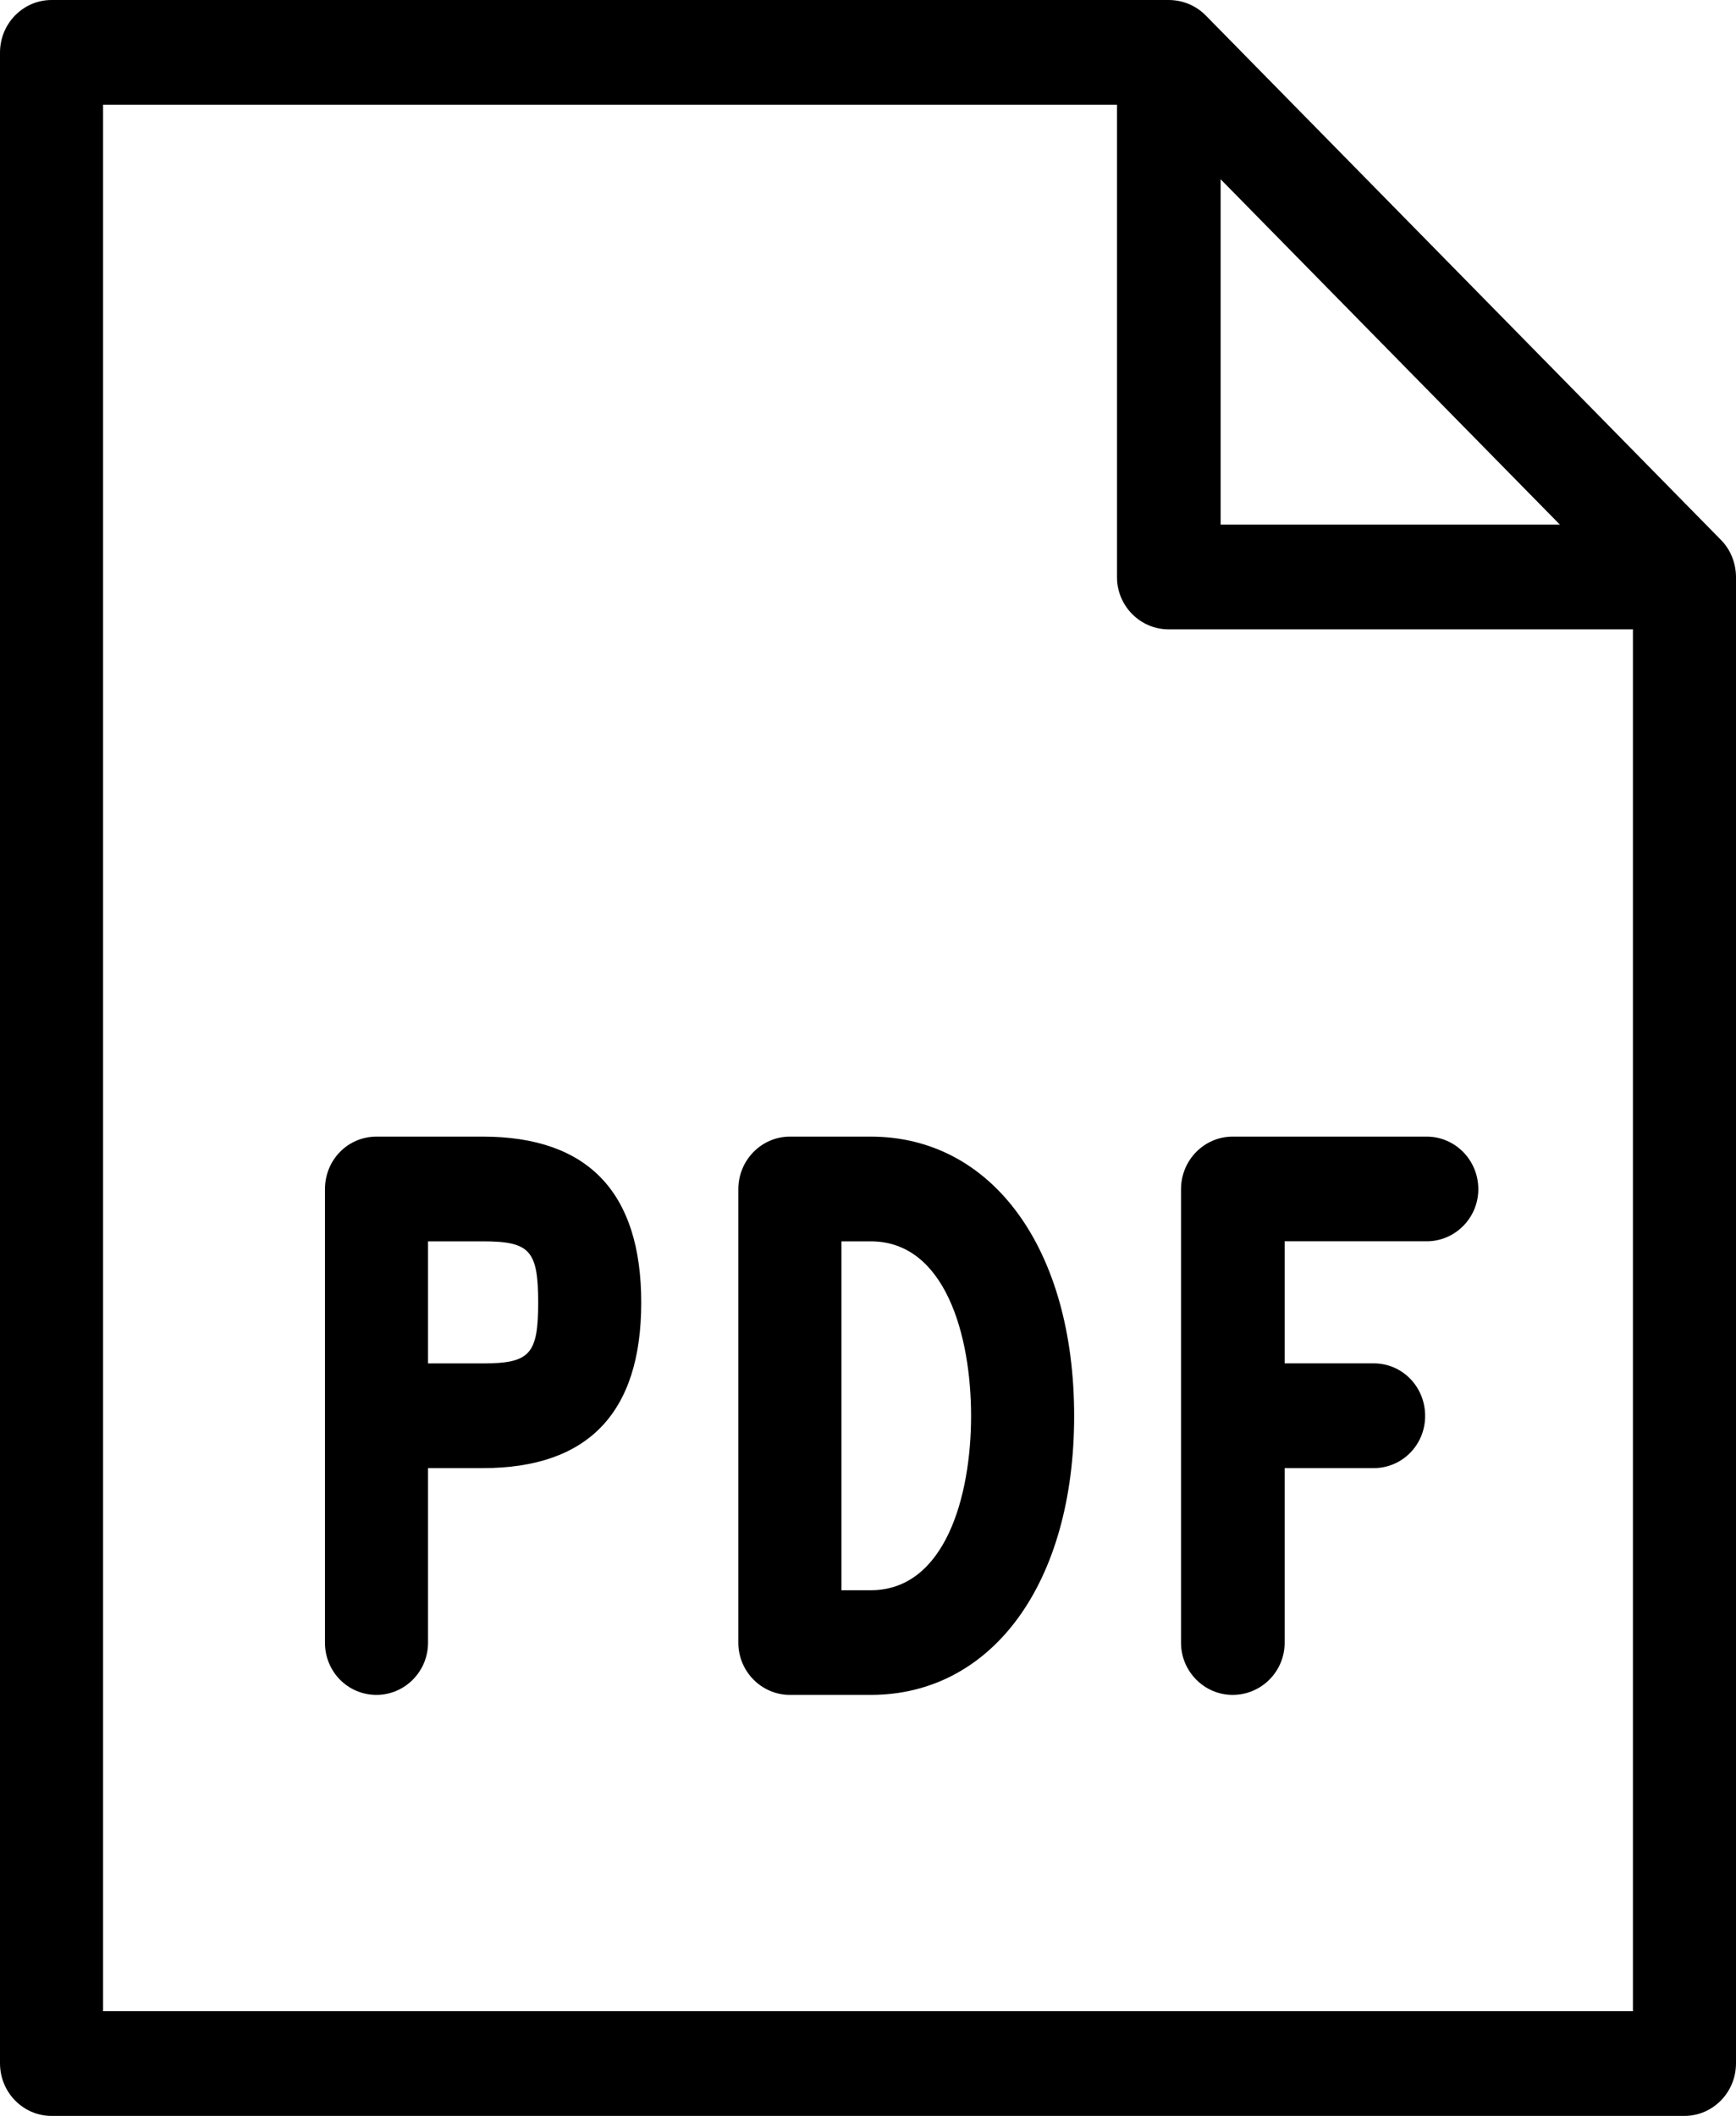
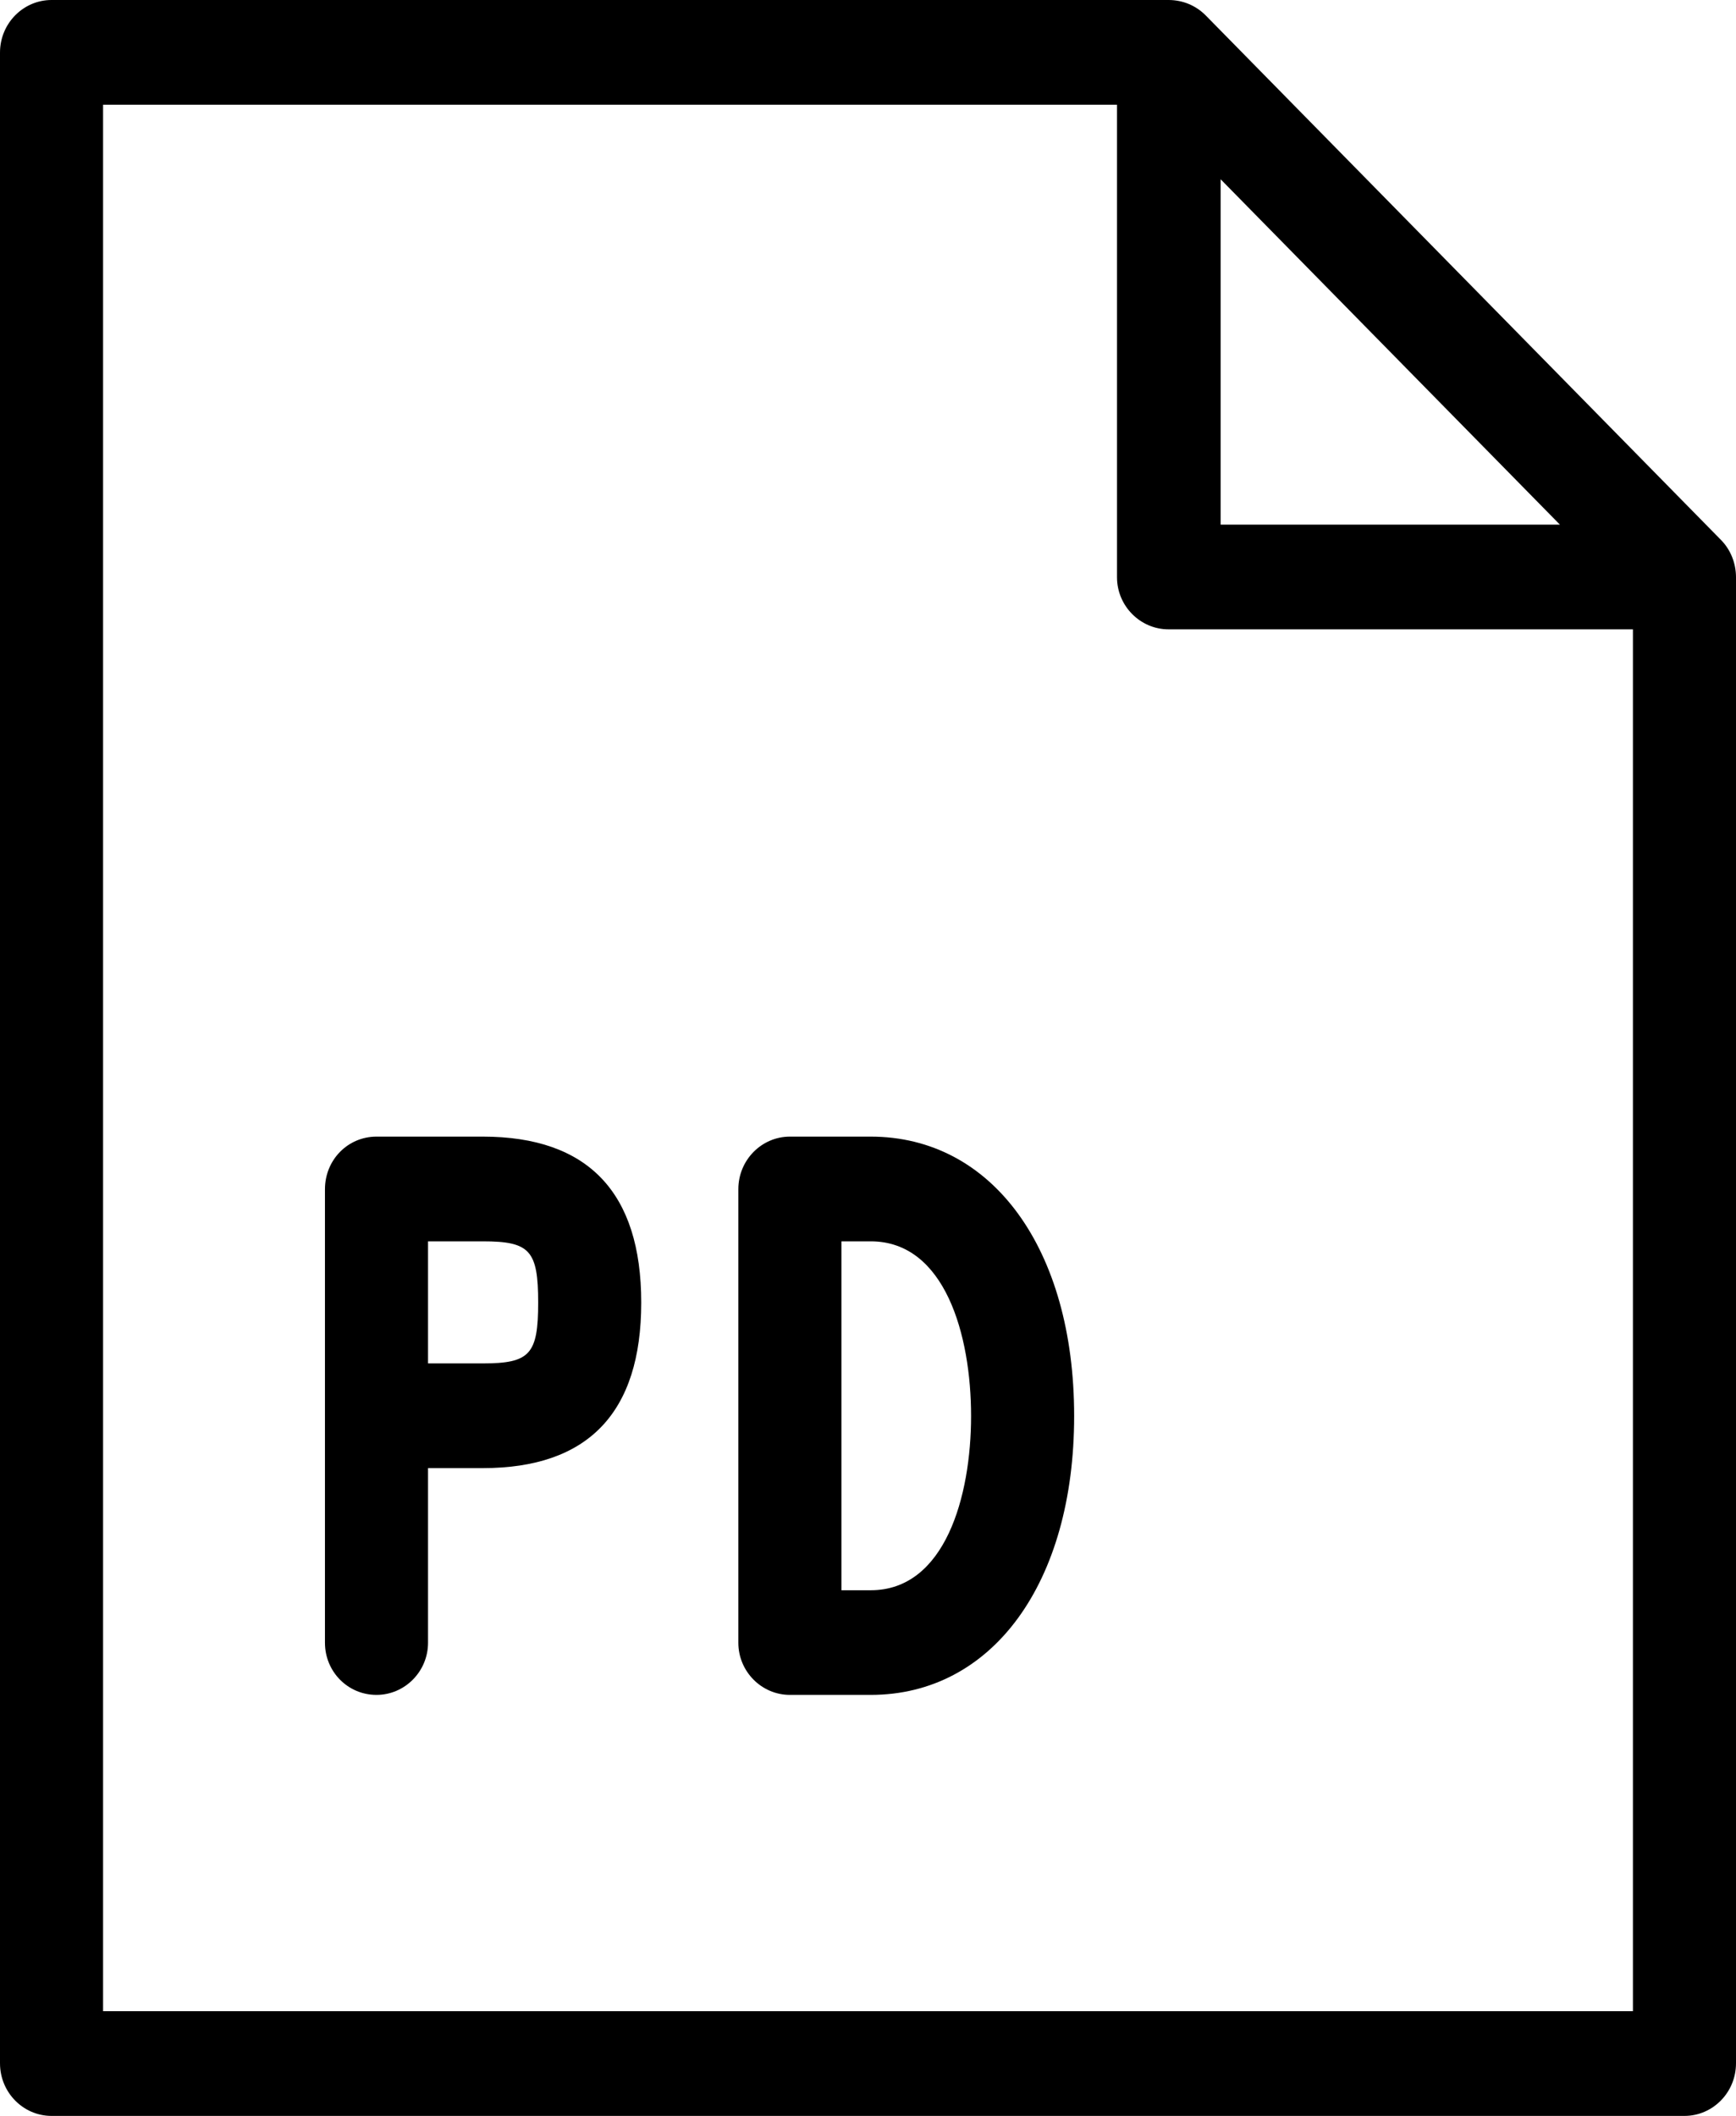
<svg xmlns="http://www.w3.org/2000/svg" version="1.1" id="Layer_1" x="0px" y="0px" width="32px" height="39px" viewBox="0 0 32 39" enable-background="new 0 0 32 39" xml:space="preserve">
  <g>
    <path fill-rule="evenodd" clip-rule="evenodd" d="M31.721,9.95l-9.5-9.67C22.04,0.1,21.8,0,21.54,0H0.95C0.43,0,0,0.43,0,0.97   v37.059C0,38.57,0.43,39,0.95,39h30.1C31.57,39,32,38.57,32,38.029V10.64C32,10.38,31.9,10.13,31.721,9.95z M22.5,3.304   l6.254,6.366H22.5V3.304z M1.9,37.07V1.93h18.69v8.71c0,0.53,0.43,0.96,0.95,0.96h8.56v25.47H1.9z" />
-     <path fill-rule="evenodd" clip-rule="evenodd" d="M26.3,20.95h-3.579c-0.521,0-0.951,0.43-0.951,0.97v8.359   c0,0.531,0.431,0.961,0.951,0.961c0.529,0,0.959-0.43,0.959-0.961v-3.219h1.641c0.529,0,0.949-0.431,0.949-0.961   c0-0.539-0.42-0.97-0.949-0.97H23.68v-2.25h2.62c0.521,0,0.95-0.43,0.95-0.96C27.25,21.38,26.82,20.95,26.3,20.95z" />
    <path fill-rule="evenodd" clip-rule="evenodd" d="M16.05,20.95h-1.49c-0.52,0-0.95,0.43-0.95,0.97v8.359   c0,0.531,0.43,0.961,0.95,0.961h1.49c2.24,0,3.75-2.061,3.75-5.141S18.29,20.95,16.05,20.95z M16.05,29.311h-0.54V22.88h0.54   c1.37,0,1.85,1.729,1.85,3.22C17.9,27.58,17.42,29.311,16.05,29.311z" />
    <path fill-rule="evenodd" clip-rule="evenodd" d="M8.9,20.95H6.94c-0.53,0-0.95,0.43-0.95,0.97v8.359   c0,0.531,0.42,0.961,0.95,0.961c0.52,0,0.95-0.43,0.95-0.961v-3.219H8.9c1.94,0,2.92-1.021,2.92-3.051   C11.82,21.98,10.84,20.95,8.9,20.95z M8.9,25.13H7.89v-2.25H8.9c0.87,0,1.02,0.17,1.02,1.13C9.92,24.96,9.77,25.13,8.9,25.13z" />
  </g>
</svg>